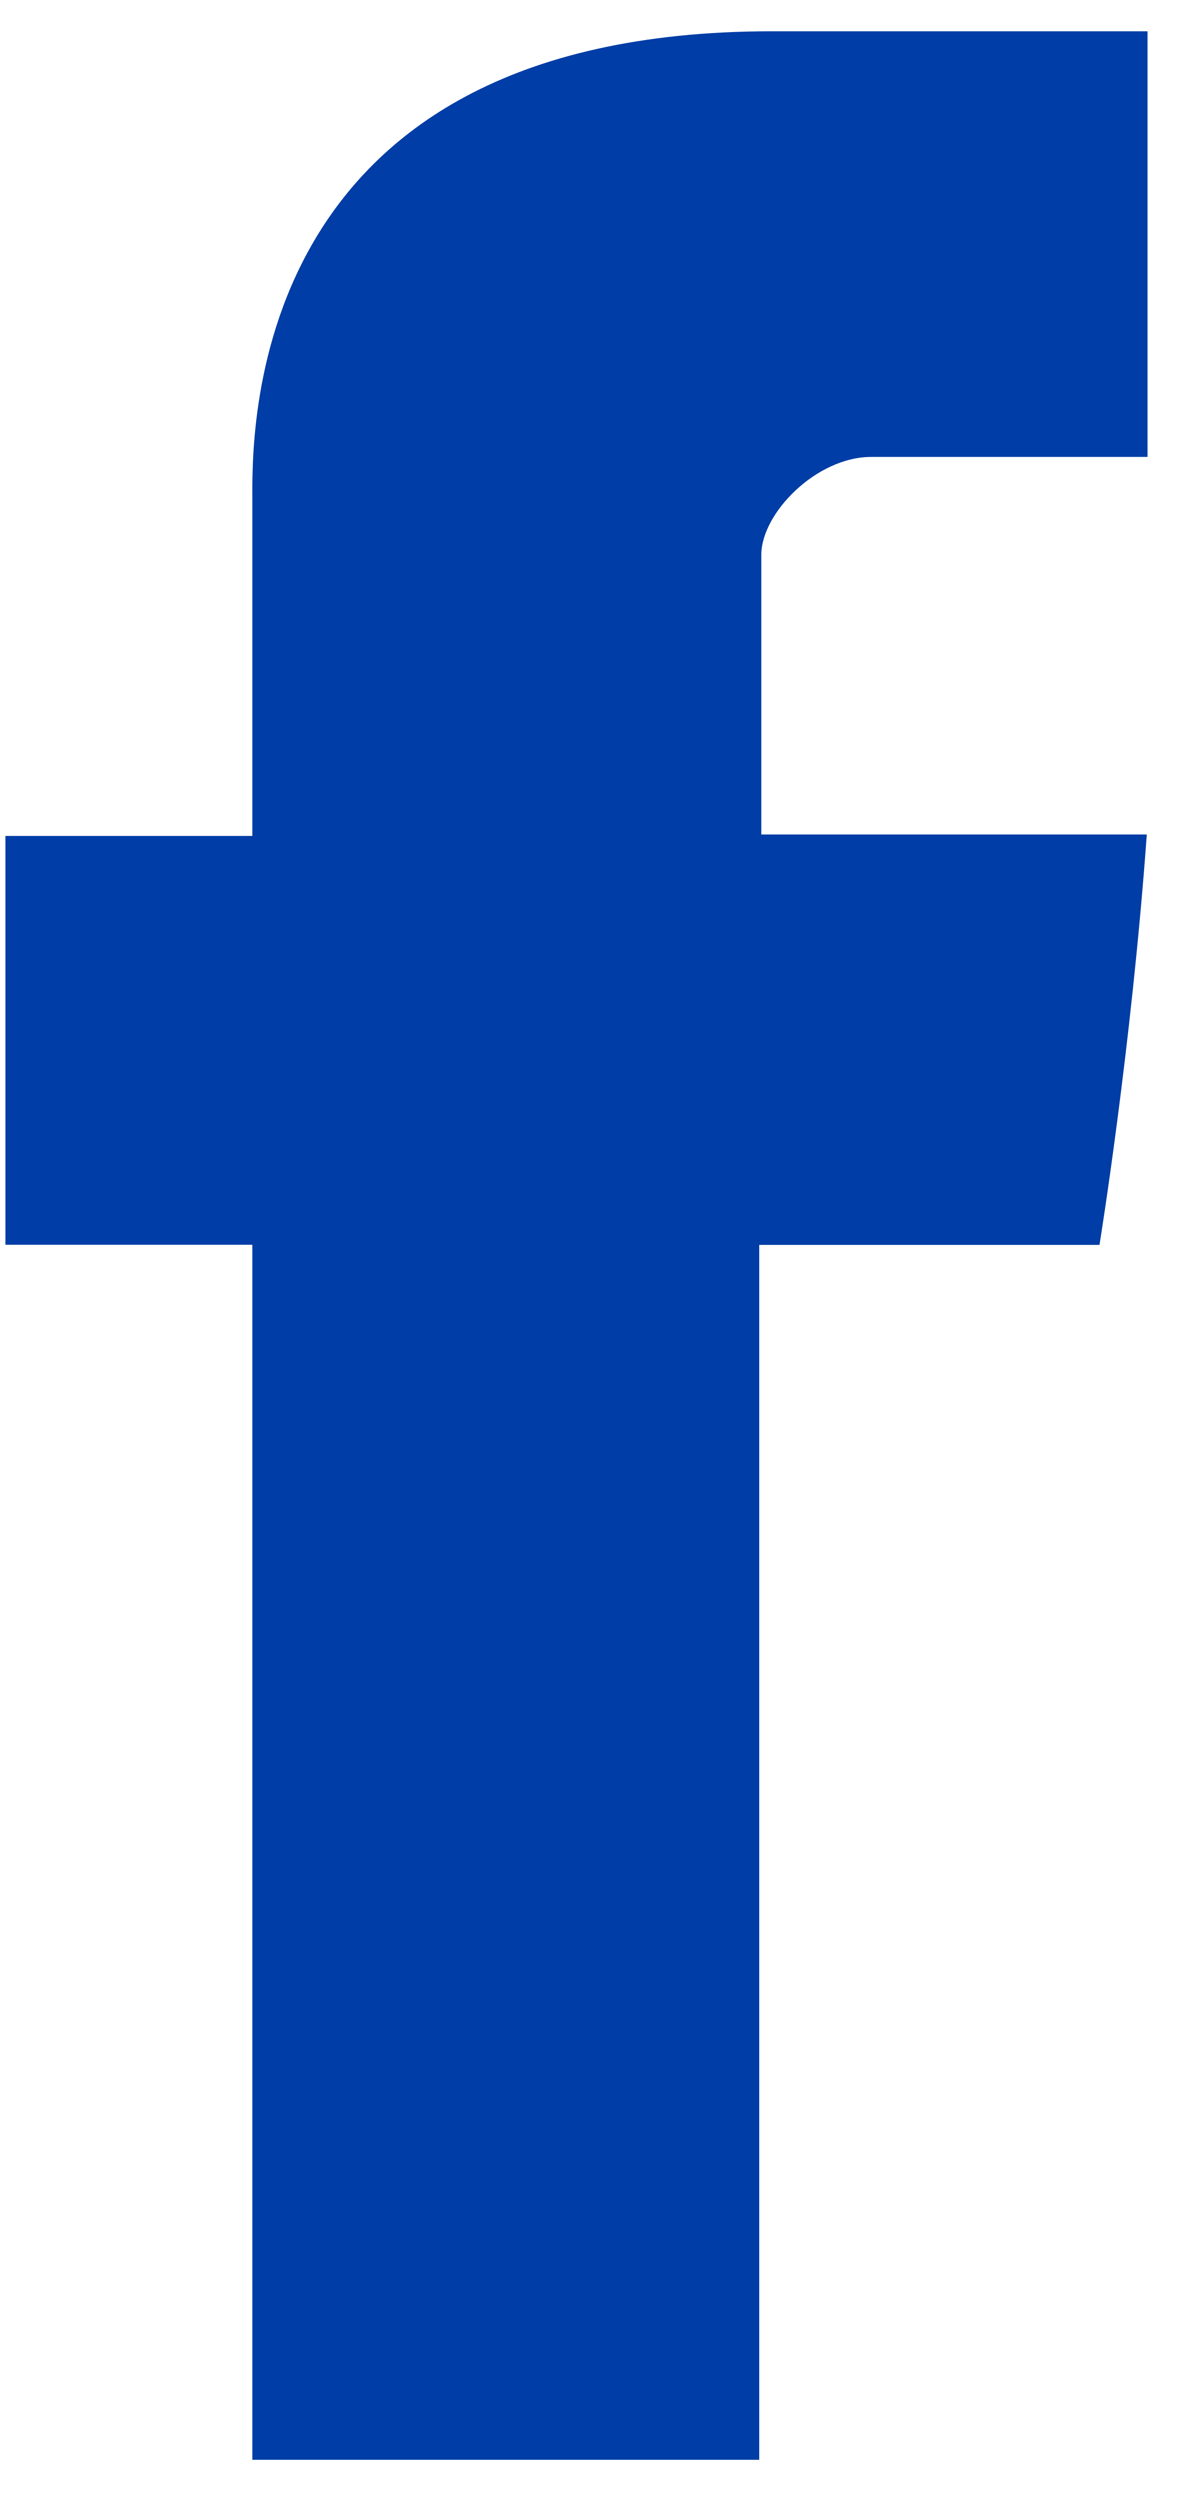
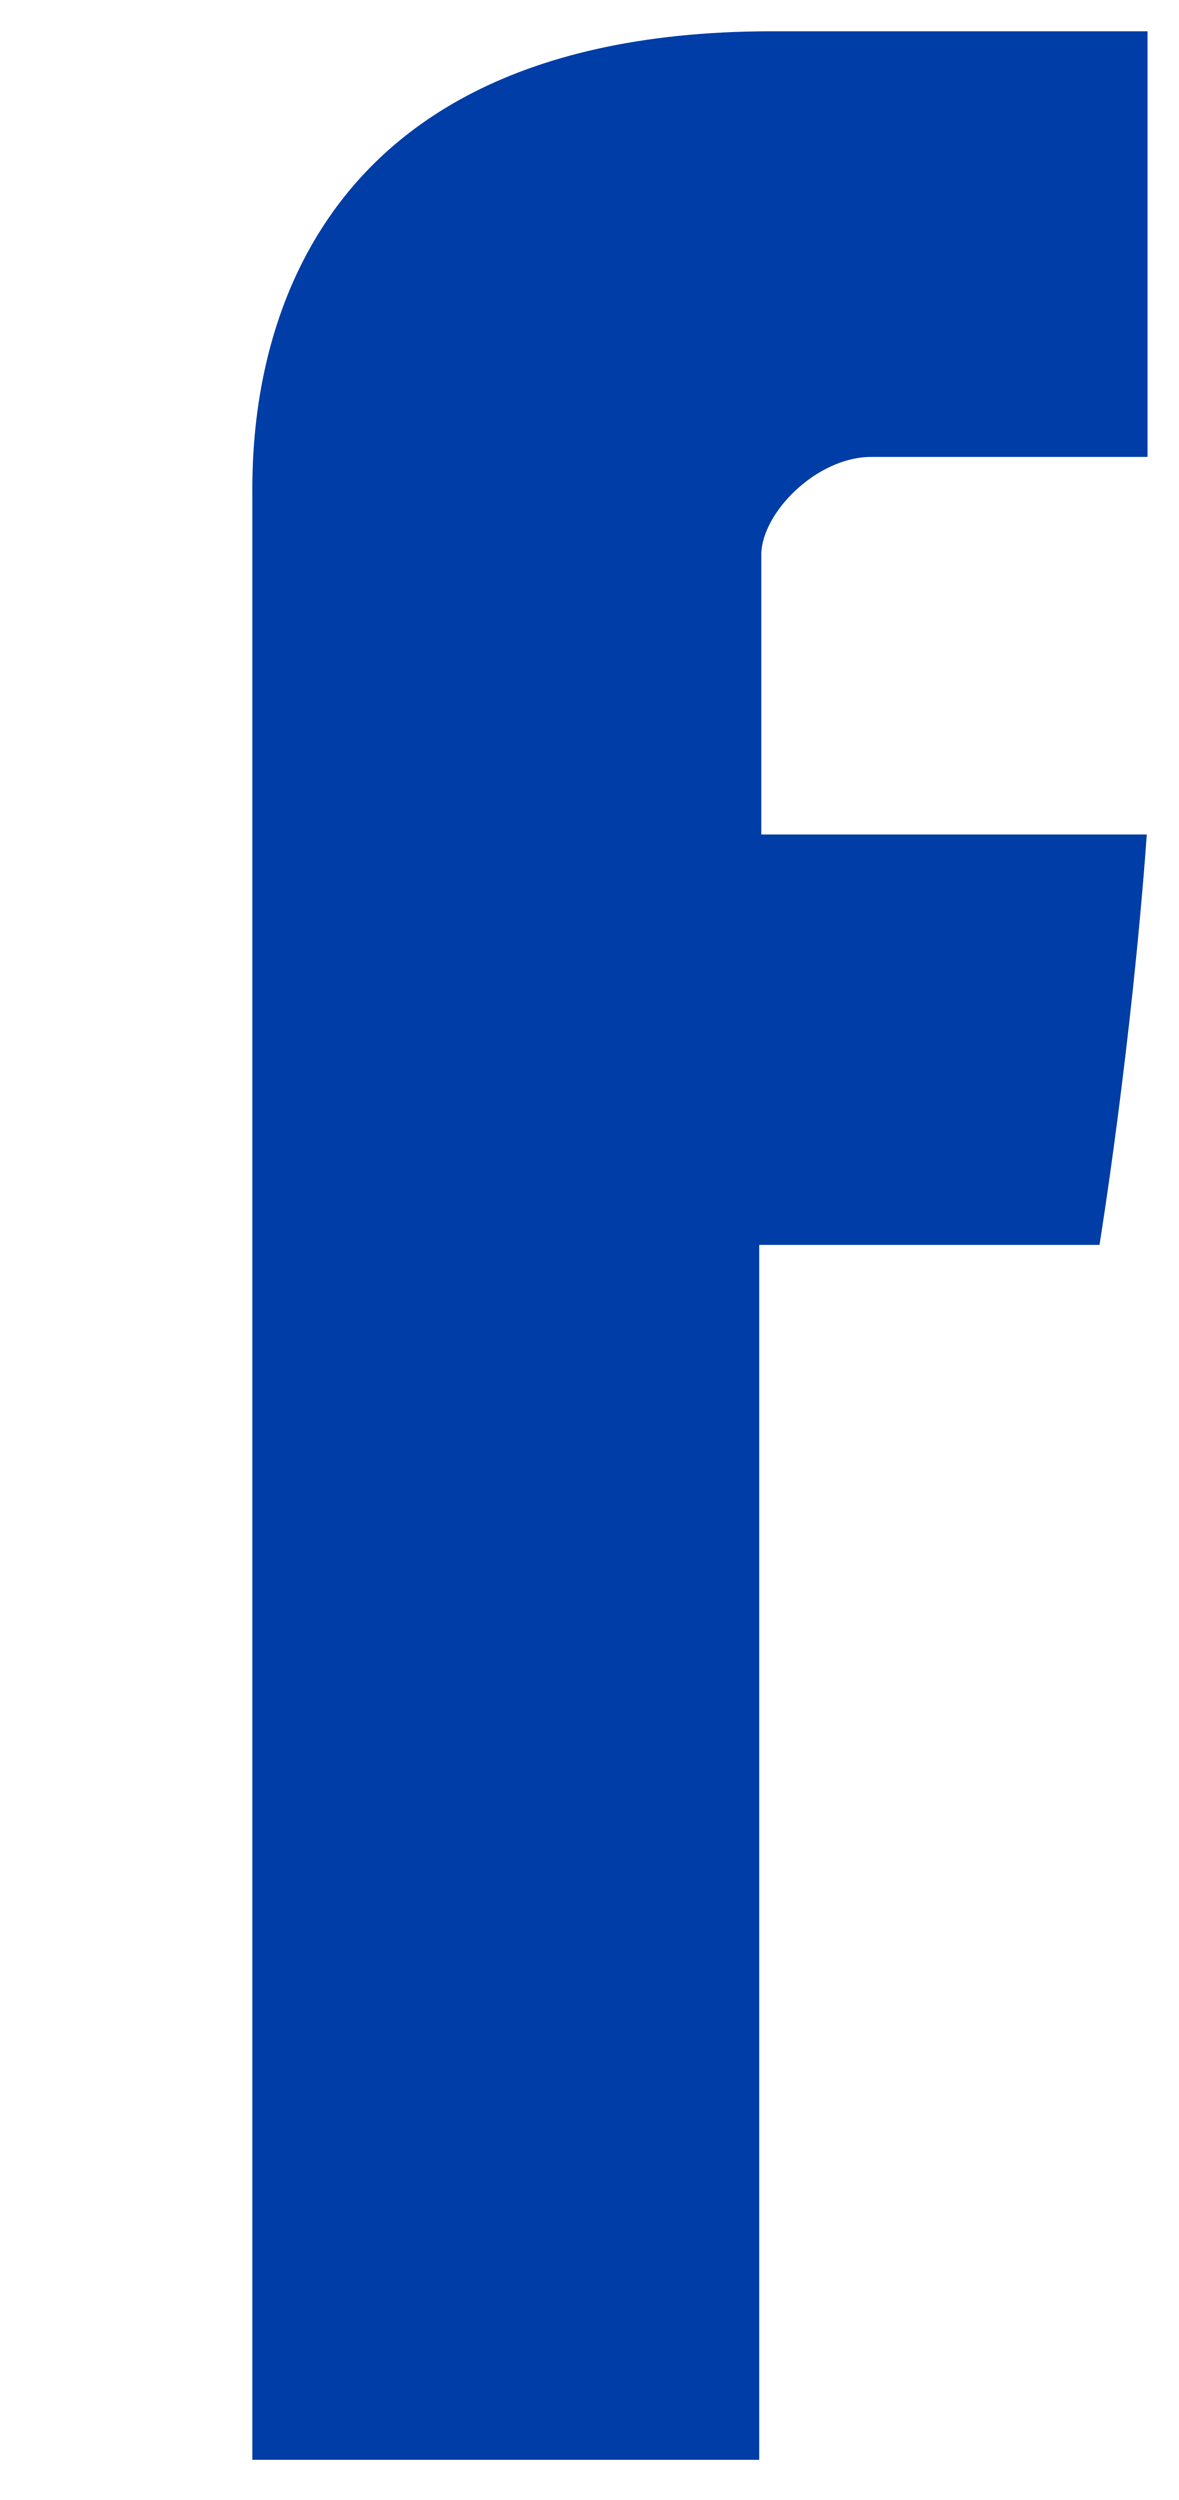
<svg xmlns="http://www.w3.org/2000/svg" width="25" height="53" viewBox="0 0 25 53" fill="none">
-   <path d="M5.351 10.633V17.722H0.115V26.389H5.351V52.148H16.099V26.392H23.314C23.314 26.392 23.99 22.236 24.317 17.691H16.143V11.763C16.143 10.878 17.313 9.687 18.473 9.687H24.333V0.663H16.367C5.083 0.663 5.351 9.338 5.351 10.633Z" fill="#003DA6" />
+   <path d="M5.351 10.633V17.722V26.389H5.351V52.148H16.099V26.392H23.314C23.314 26.392 23.99 22.236 24.317 17.691H16.143V11.763C16.143 10.878 17.313 9.687 18.473 9.687H24.333V0.663H16.367C5.083 0.663 5.351 9.338 5.351 10.633Z" fill="#003DA6" />
</svg>